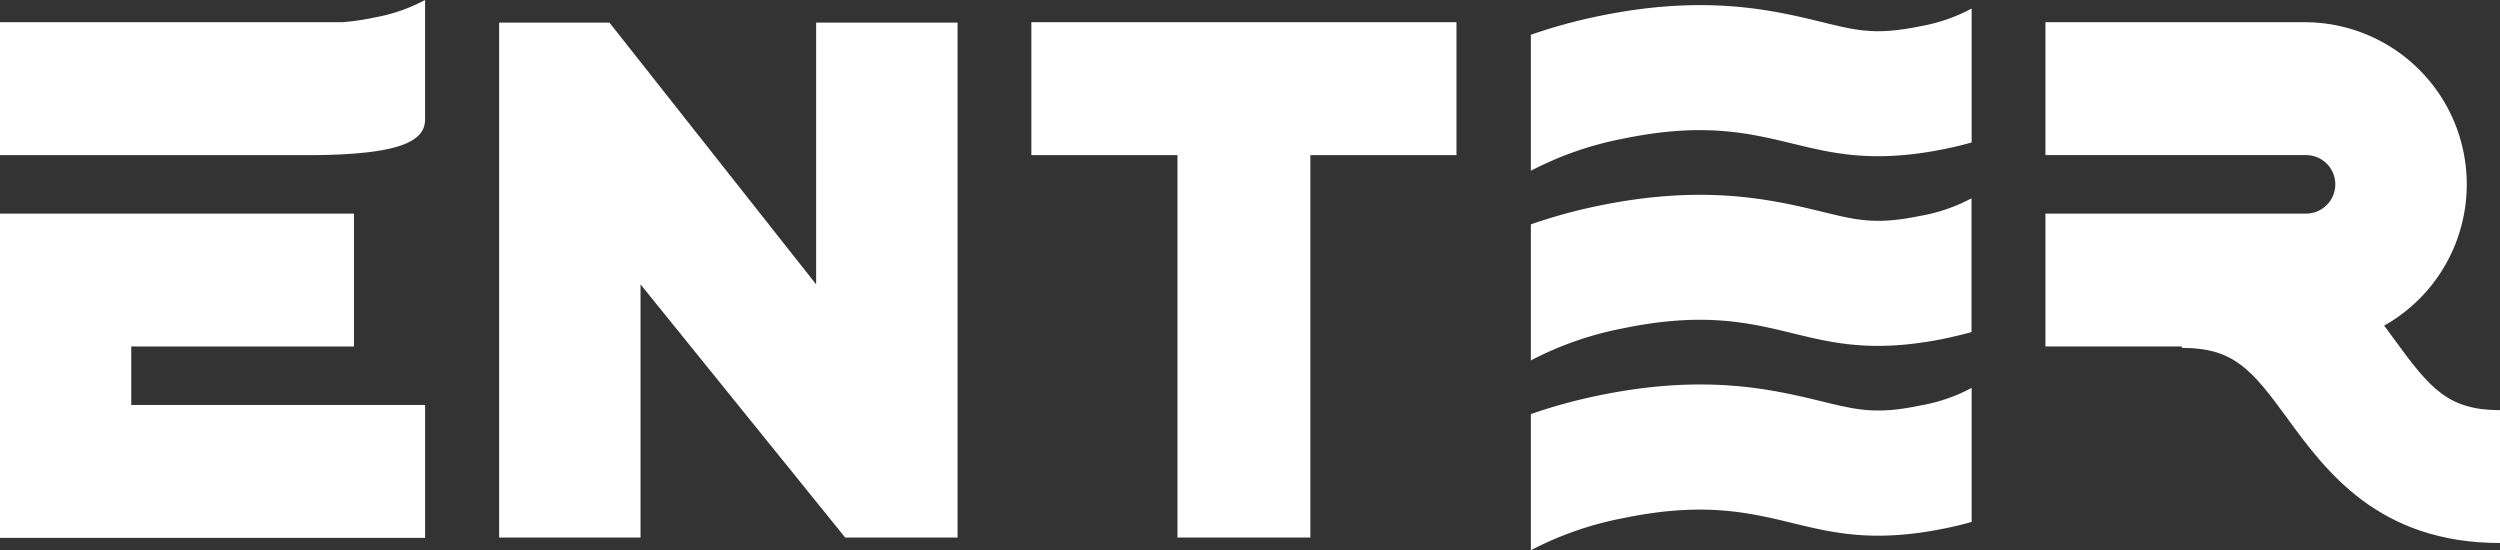
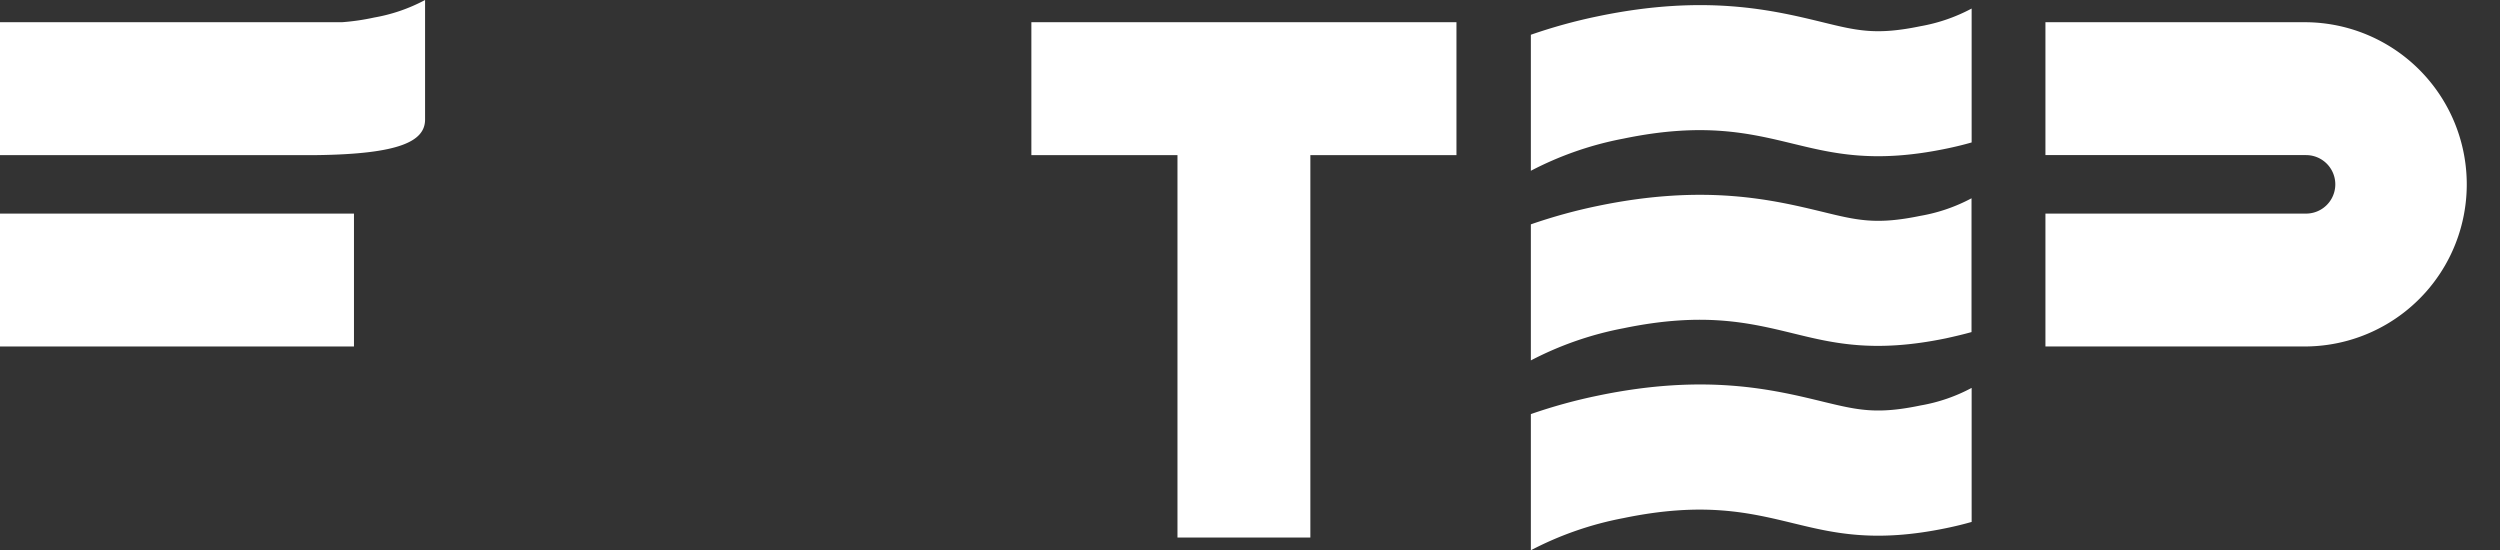
<svg xmlns="http://www.w3.org/2000/svg" width="401.701" height="88.415" viewBox="0 0 401.701 88.415">
  <rect x="0" y="0" width="401.701" height="88.415" fill="#333333" stroke="none" />
  <g id="brand1" transform="translate(-1.147)">
-     <path id="Path_16178" data-name="Path 16178" d="M238.254,71.092c-19.547,0-28.006-11.6-34.189-20.055-5.714-7.838-8.608-11.3-16.935-11.3V18.37c19.548,0,28.006,11.6,34.189,20.074,5.714,7.838,8.608,11.3,16.935,11.3Z" transform="translate(164.594 16.158)" fill="#fff" />
    <path id="Path_16179" data-name="Path 16179" d="M217.347,54H175.47V32.65h41.877a4.7,4.7,0,0,0,0-9.4H175.47V1.9h41.877a26.051,26.051,0,0,1,0,52.1" transform="translate(154.338 1.671)" fill="#fff" />
    <path id="Path_16180" data-name="Path 16180" d="M194.088,3.825c-7.086,1.466-10.131.733-15.657-.62-7.951-1.936-18.833-4.586-36.163-.977A84.853,84.853,0,0,0,131.48,5.2V27.056a53.578,53.578,0,0,1,14.886-5.169c12.894-2.669,20.224-.883,27.348.846,6.372,1.541,12.969,3.158,24.491.771,1.466-.3,2.838-.639,4.1-1V.987a27.6,27.6,0,0,1-8.214,2.838M178.432,64.159c-7.951-1.936-18.833-4.586-36.163-.977a84.853,84.853,0,0,0-10.789,2.97V88.03a53.578,53.578,0,0,1,14.886-5.169c12.894-2.669,20.224-.883,27.348.846,6.372,1.541,12.969,3.158,24.491.771,1.466-.3,2.838-.639,4.1-1V61.941a27.117,27.117,0,0,1-8.195,2.819c-7.1,1.485-10.15.733-15.676-.6m15.657-29.866a27.309,27.309,0,0,0,8.195-2.819v21.5c-1.278.357-2.631.677-4.1,1-11.522,2.387-18.1.789-24.472-.771-7.1-1.729-14.454-3.515-27.348-.846a53.806,53.806,0,0,0-14.886,5.169V35.665a85.724,85.724,0,0,1,10.789-2.97c17.33-3.59,28.212-.94,36.163.977,5.526,1.353,8.571,2.086,15.657.62" transform="translate(115.646 0.385)" fill="#fff" />
-     <path id="Path_16181" data-name="Path 16181" d="M66,43.995V84.669H43.28V1.93H61L94.216,43.995V1.93H116.94V84.669H98.878Z" transform="translate(38.068 1.698)" fill="#fff" />
-     <rect id="Rectangle_1259" data-name="Rectangle 1259" width="68.304" height="21.352" transform="translate(1.147 65.071)" fill="#fff" />
    <rect id="Rectangle_1260" data-name="Rectangle 1260" width="56.876" height="21.352" transform="translate(1.147 34.321)" fill="#fff" />
    <path id="Path_16182" data-name="Path 16182" d="M60.719,2.819a36.821,36.821,0,0,1-5.169.752H.61V24.923h50.9c13.307-.169,17.4-2.218,17.4-5.714V0a27.309,27.309,0,0,1-8.195,2.819" transform="translate(0.537)" fill="#fff" />
    <path id="Path_16183" data-name="Path 16183" d="M88.78,23.252h23.476V84.695h21.352V23.252h23.476V1.9H88.78Z" transform="translate(78.088 1.671)" fill="#fff" />
-     <rect id="Rectangle_1261" data-name="Rectangle 1261" width="21.089" height="21.089" transform="translate(1.147 50.354)" fill="#fff" />
  </g>
</svg>